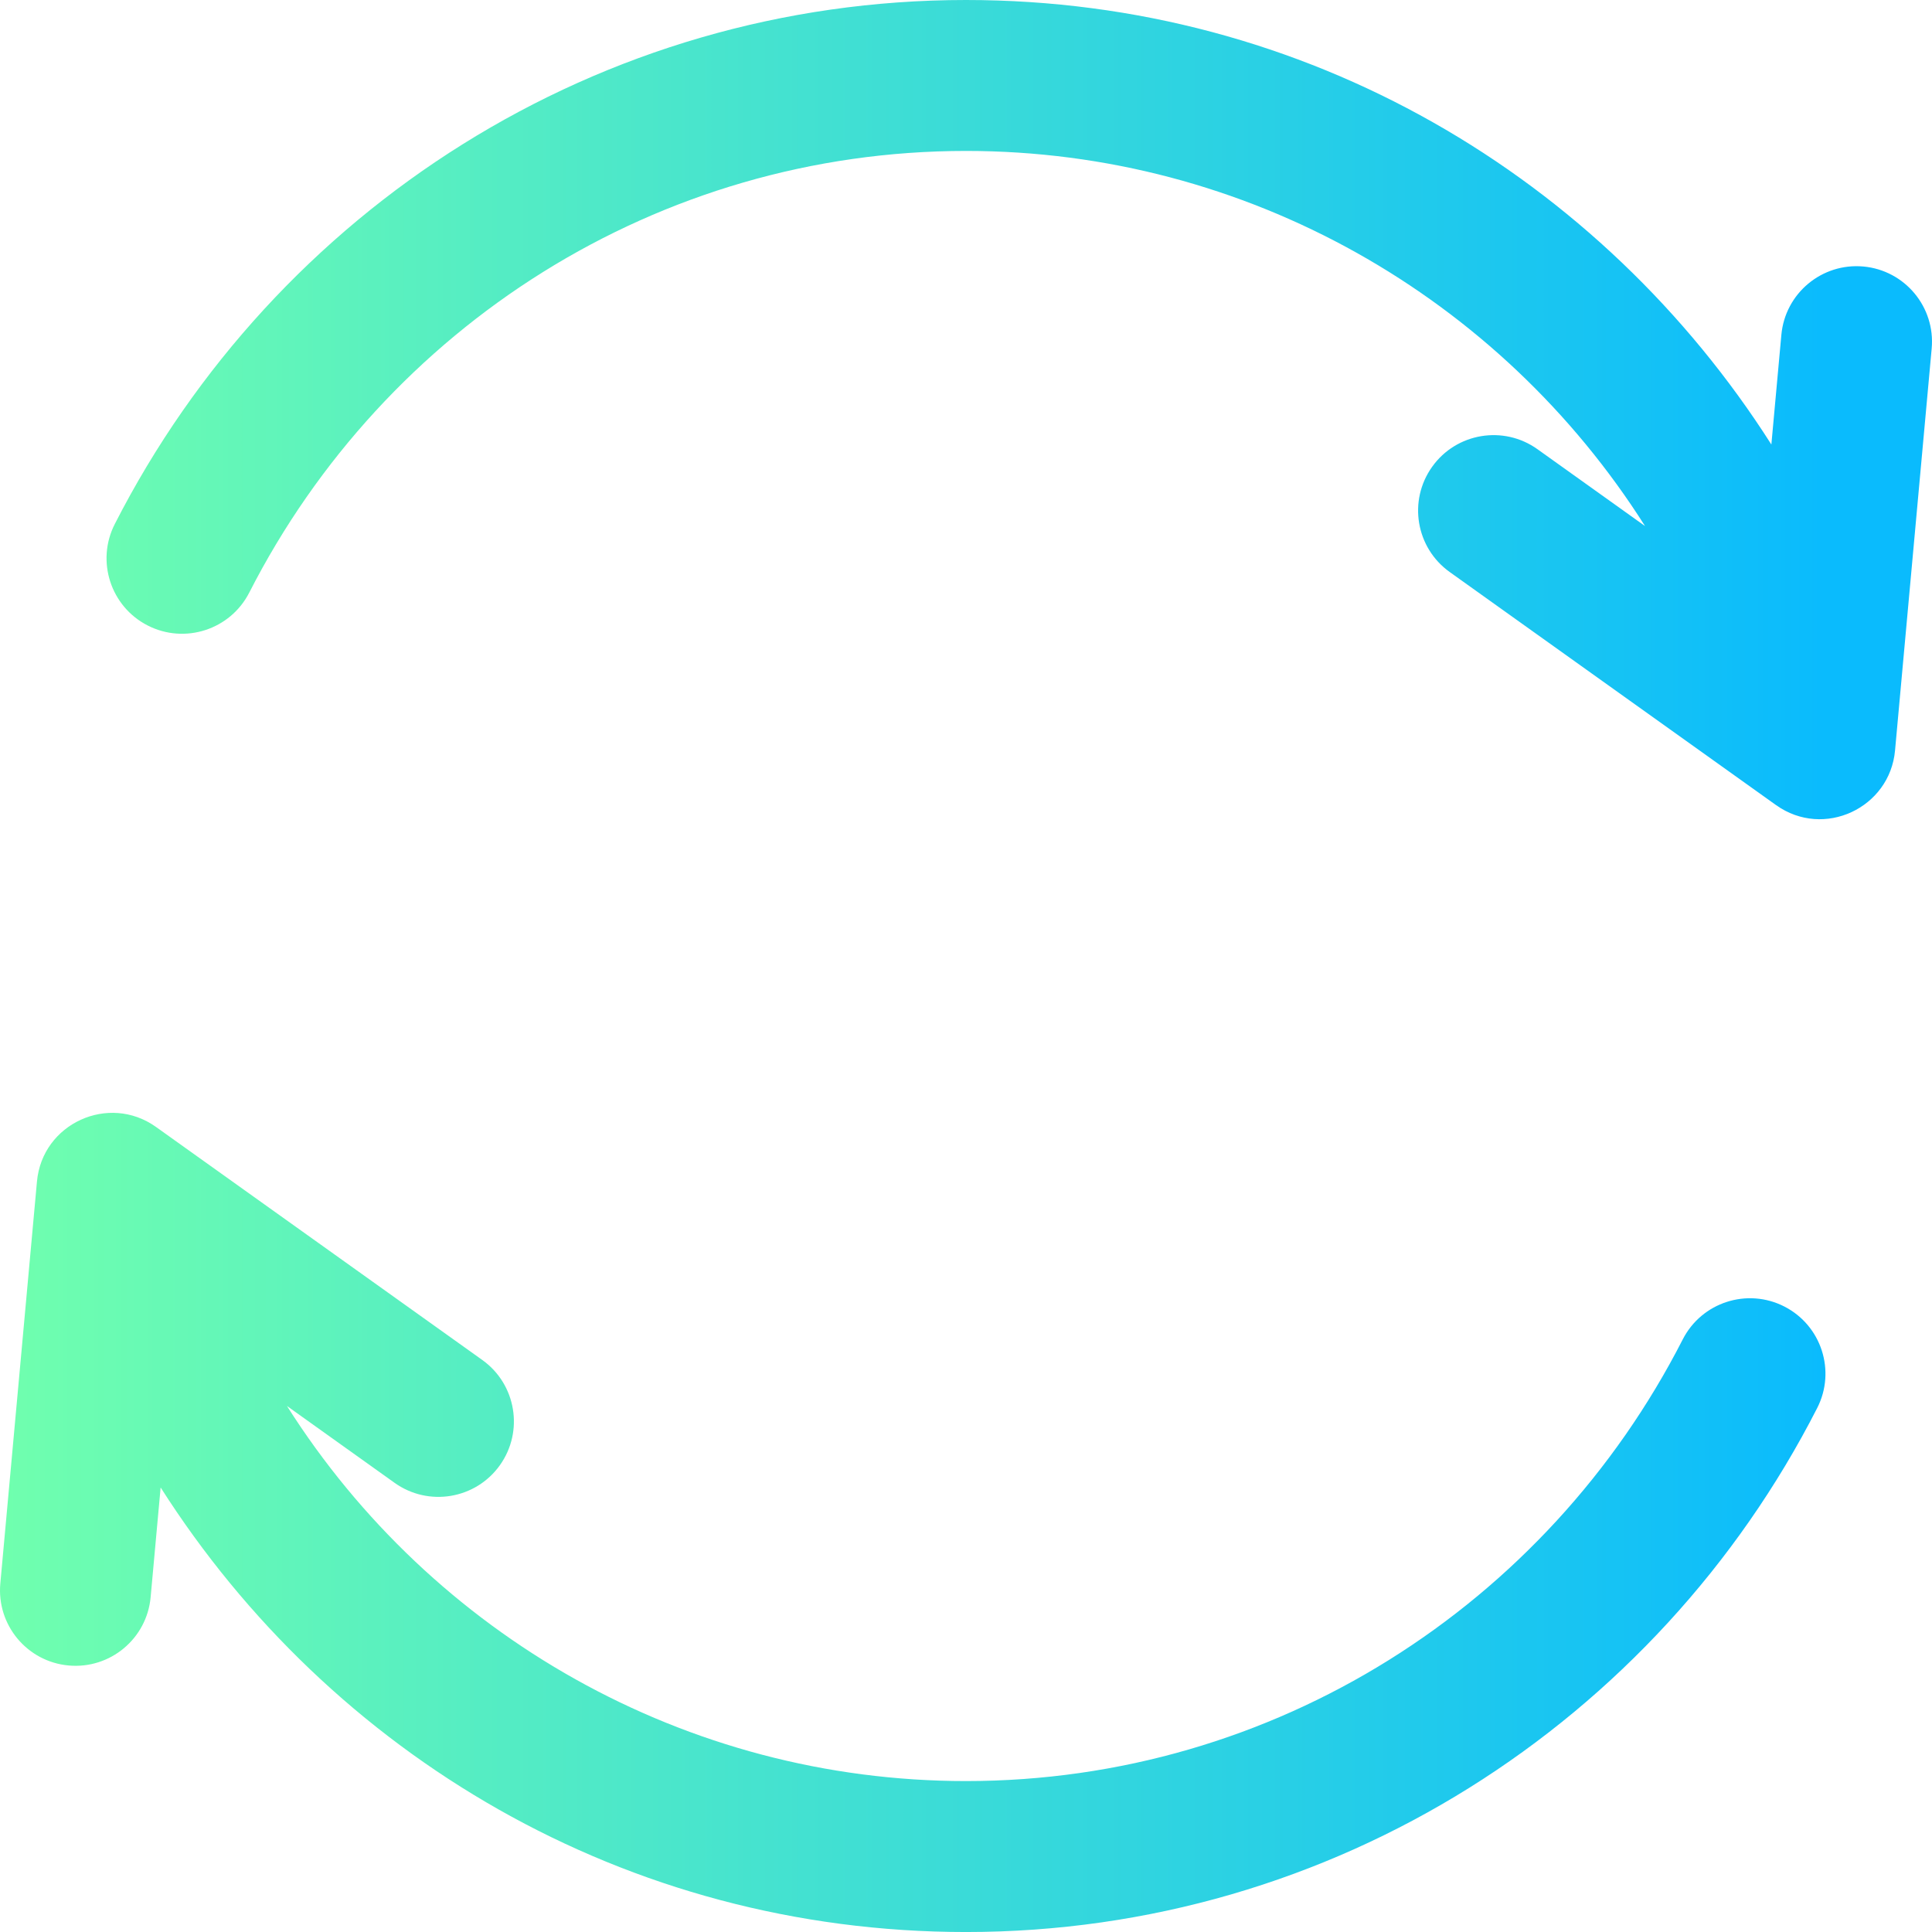
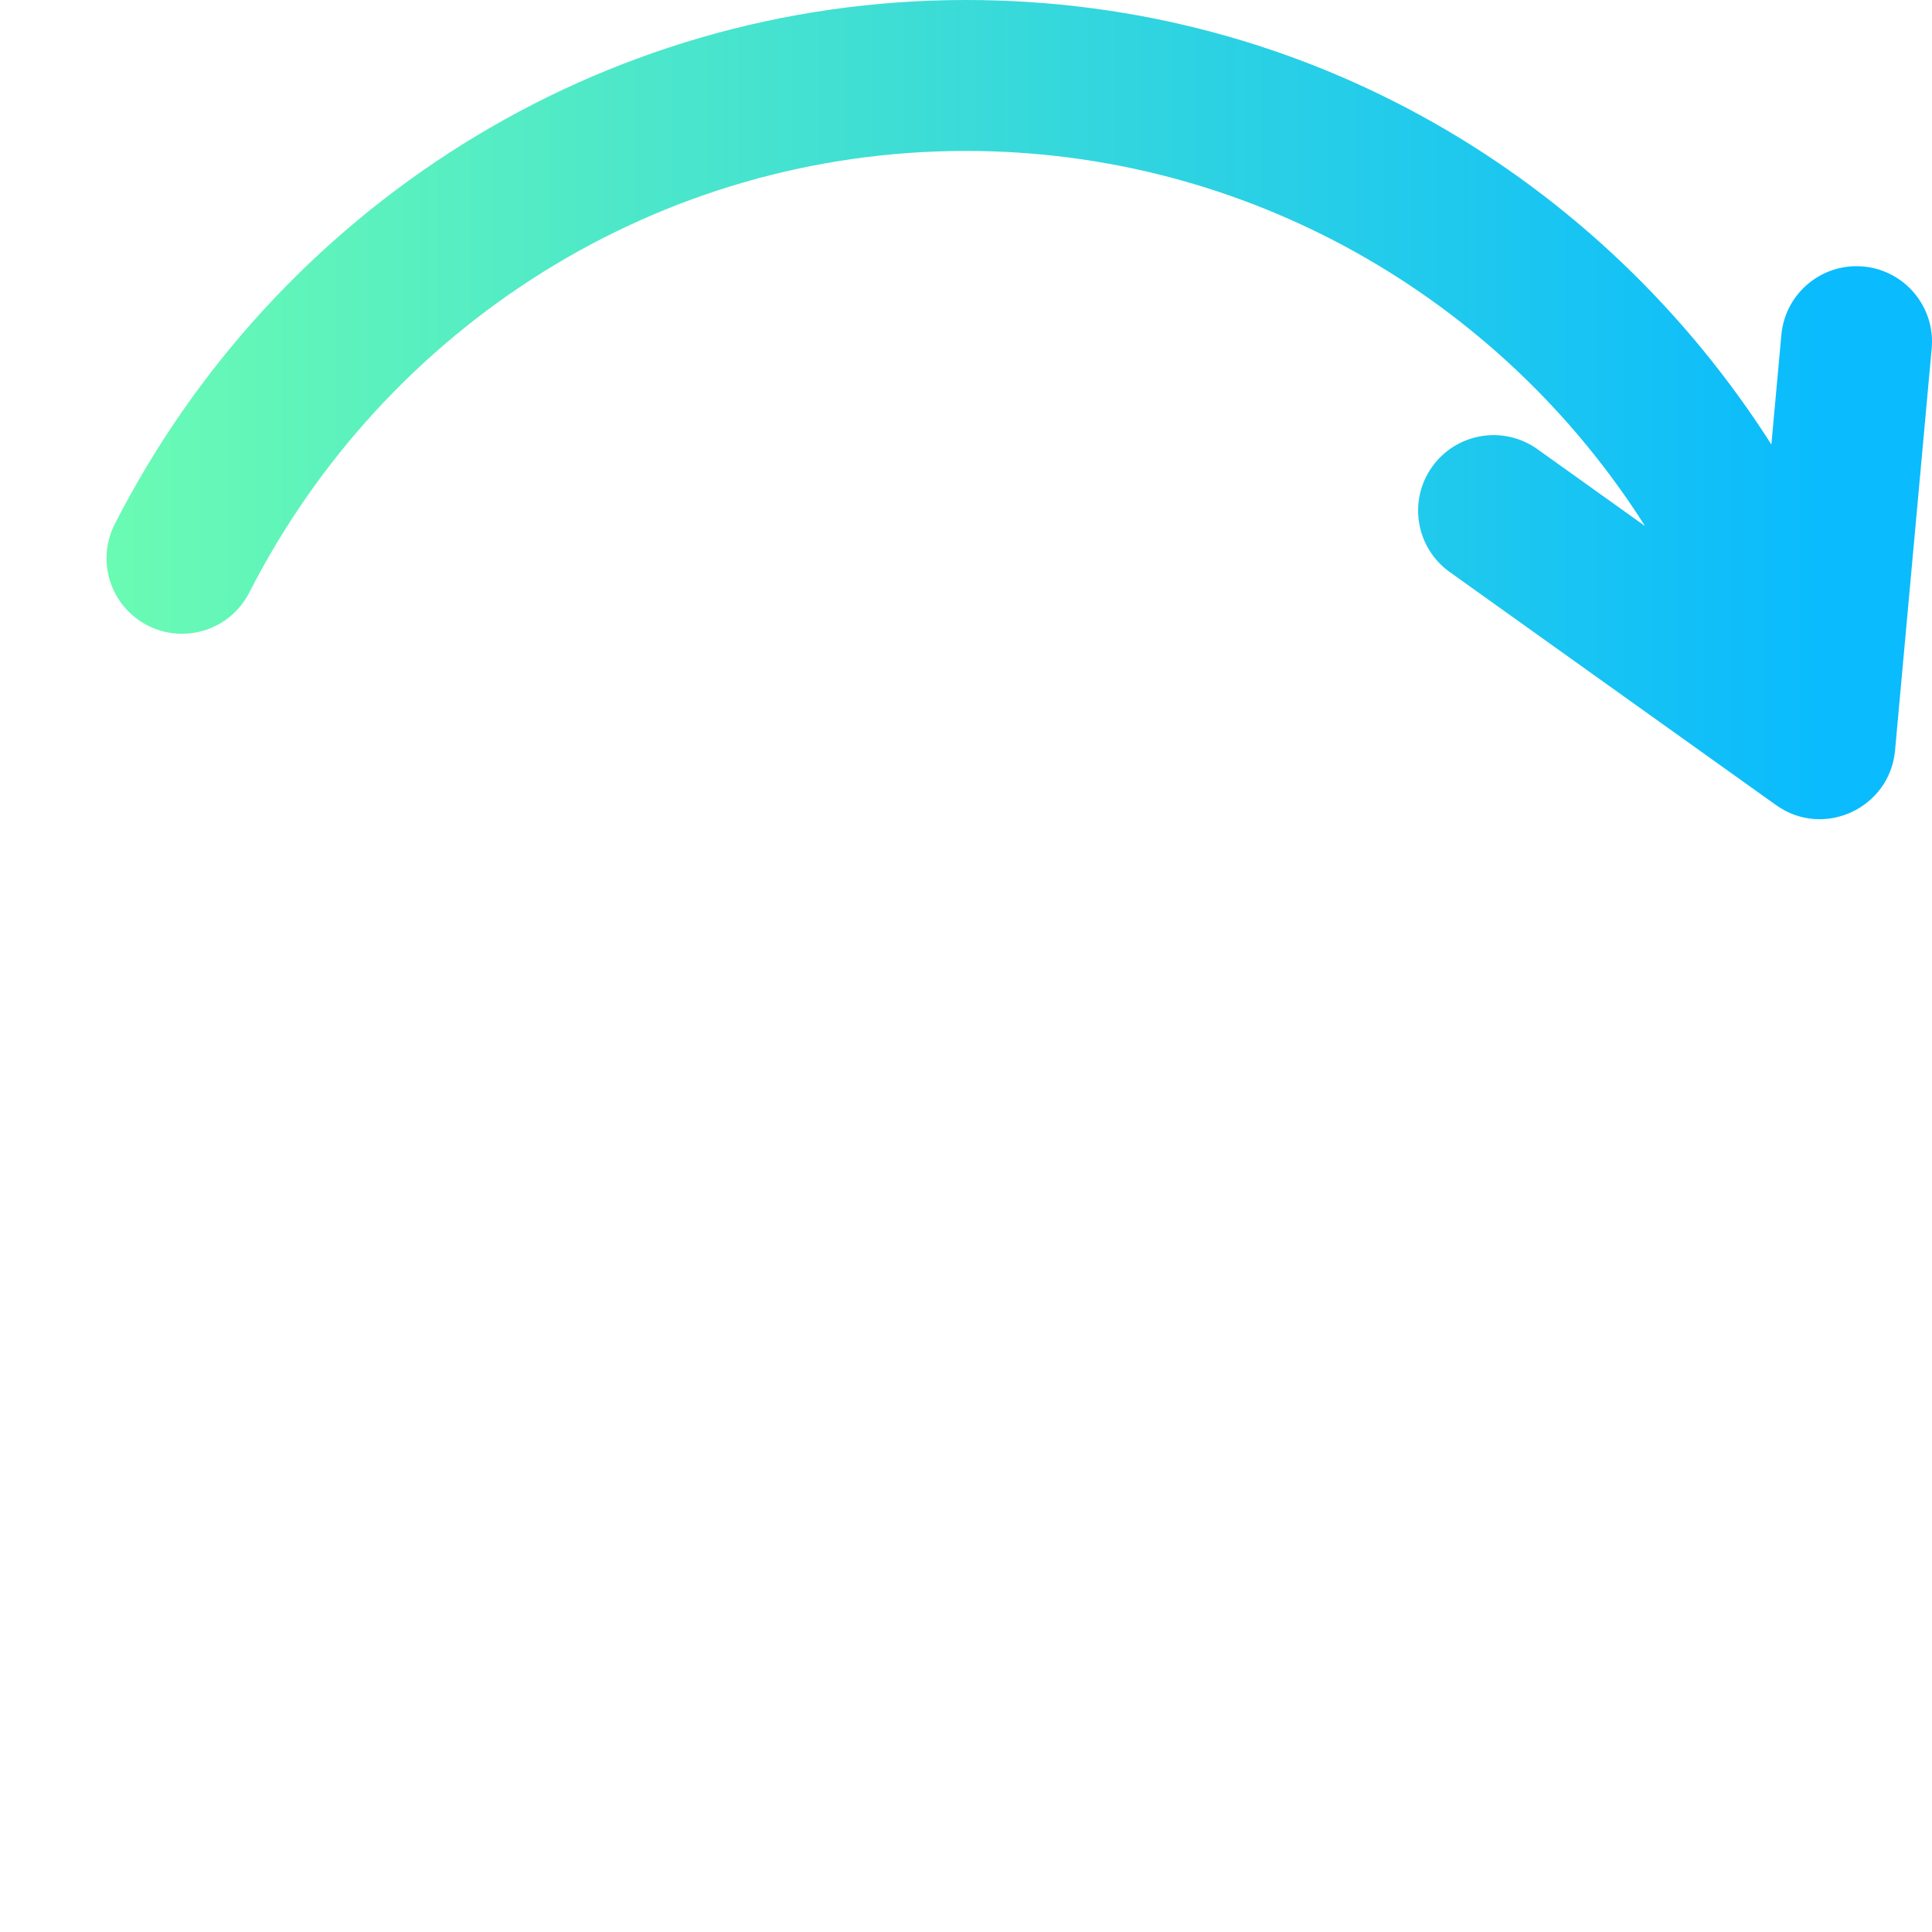
<svg xmlns="http://www.w3.org/2000/svg" width="90" height="90" viewBox="0 0 90 90" fill="none">
  <g clip-path="url(#clip0_2517_5858)">
    <path d="M86.804 12.415C84.87 12.239 83.16 13.664 82.983 15.597L82.517 20.707C74.614 8.296 60.896 0 45 0C27.899 0 12.829 9.76 5.349 24.408C4.465 26.137 5.151 28.255 6.88 29.138C8.61 30.021 10.727 29.335 11.611 27.606C17.942 15.209 30.655 7.031 45 7.031C58.074 7.031 69.873 13.839 76.632 24.506L71.62 20.925C70.04 19.797 67.844 20.163 66.716 21.743C65.587 23.323 65.953 25.518 67.533 26.647L82.734 37.504C84.962 39.092 88.035 37.638 88.278 34.962L89.985 16.236C90.162 14.302 88.737 12.592 86.804 12.415Z" fill="url(#paint0_linear_2517_5858)" />
-     <path d="M83.12 60.862C81.39 59.98 79.273 60.665 78.389 62.394C72.058 74.791 59.344 82.969 45 82.969C31.926 82.969 20.127 76.161 13.367 65.495L18.38 69.075C19.96 70.204 22.156 69.838 23.285 68.258C24.413 66.678 24.047 64.482 22.467 63.353L7.266 52.497C5.066 50.925 1.968 52.335 1.722 55.039L0.015 73.765C-0.162 75.698 1.263 77.409 3.197 77.585C5.133 77.761 6.841 76.335 7.017 74.403L7.483 69.293C15.386 81.705 29.104 90.001 45 90.001C62.1 90.001 77.171 80.241 84.651 65.593C85.535 63.863 84.849 61.746 83.12 60.862Z" fill="url(#paint1_linear_2517_5858)" />
  </g>
  <defs>
    <linearGradient id="paint0_linear_2517_5858" x1="-0.001" y1="70.92" x2="85.037" y2="70.92" gradientUnits="userSpaceOnUse">
      <stop stop-color="#70FFAE" />
      <stop offset="1" stop-color="#0ABBFD" />
    </linearGradient>
    <linearGradient id="paint1_linear_2517_5858" x1="-0.001" y1="70.92" x2="85.037" y2="70.92" gradientUnits="userSpaceOnUse">
      <stop stop-color="#70FFAE" />
      <stop offset="1" stop-color="#0ABBFD" />
    </linearGradient>
    <clipPath id="clip0_2517_5858">
      <rect width="90" height="90" fill="white" />
    </clipPath>
  </defs>
</svg>